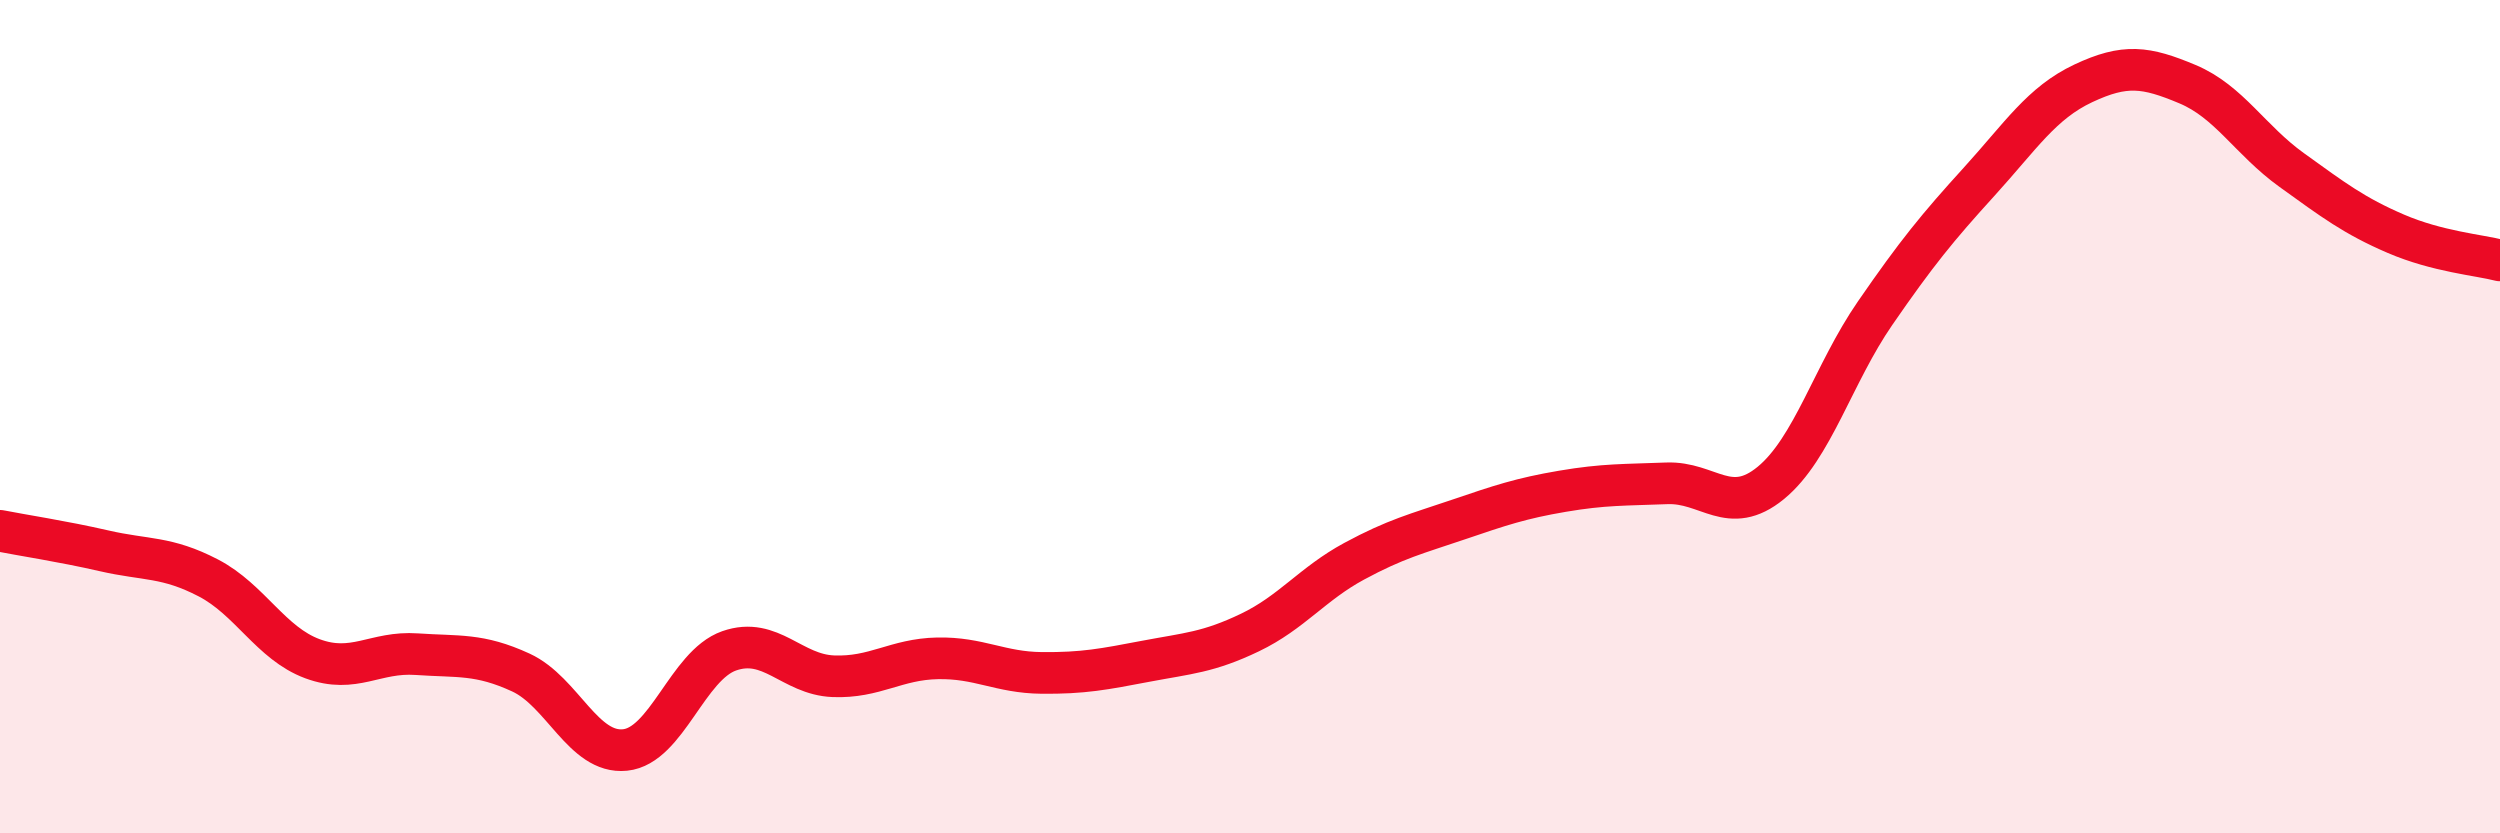
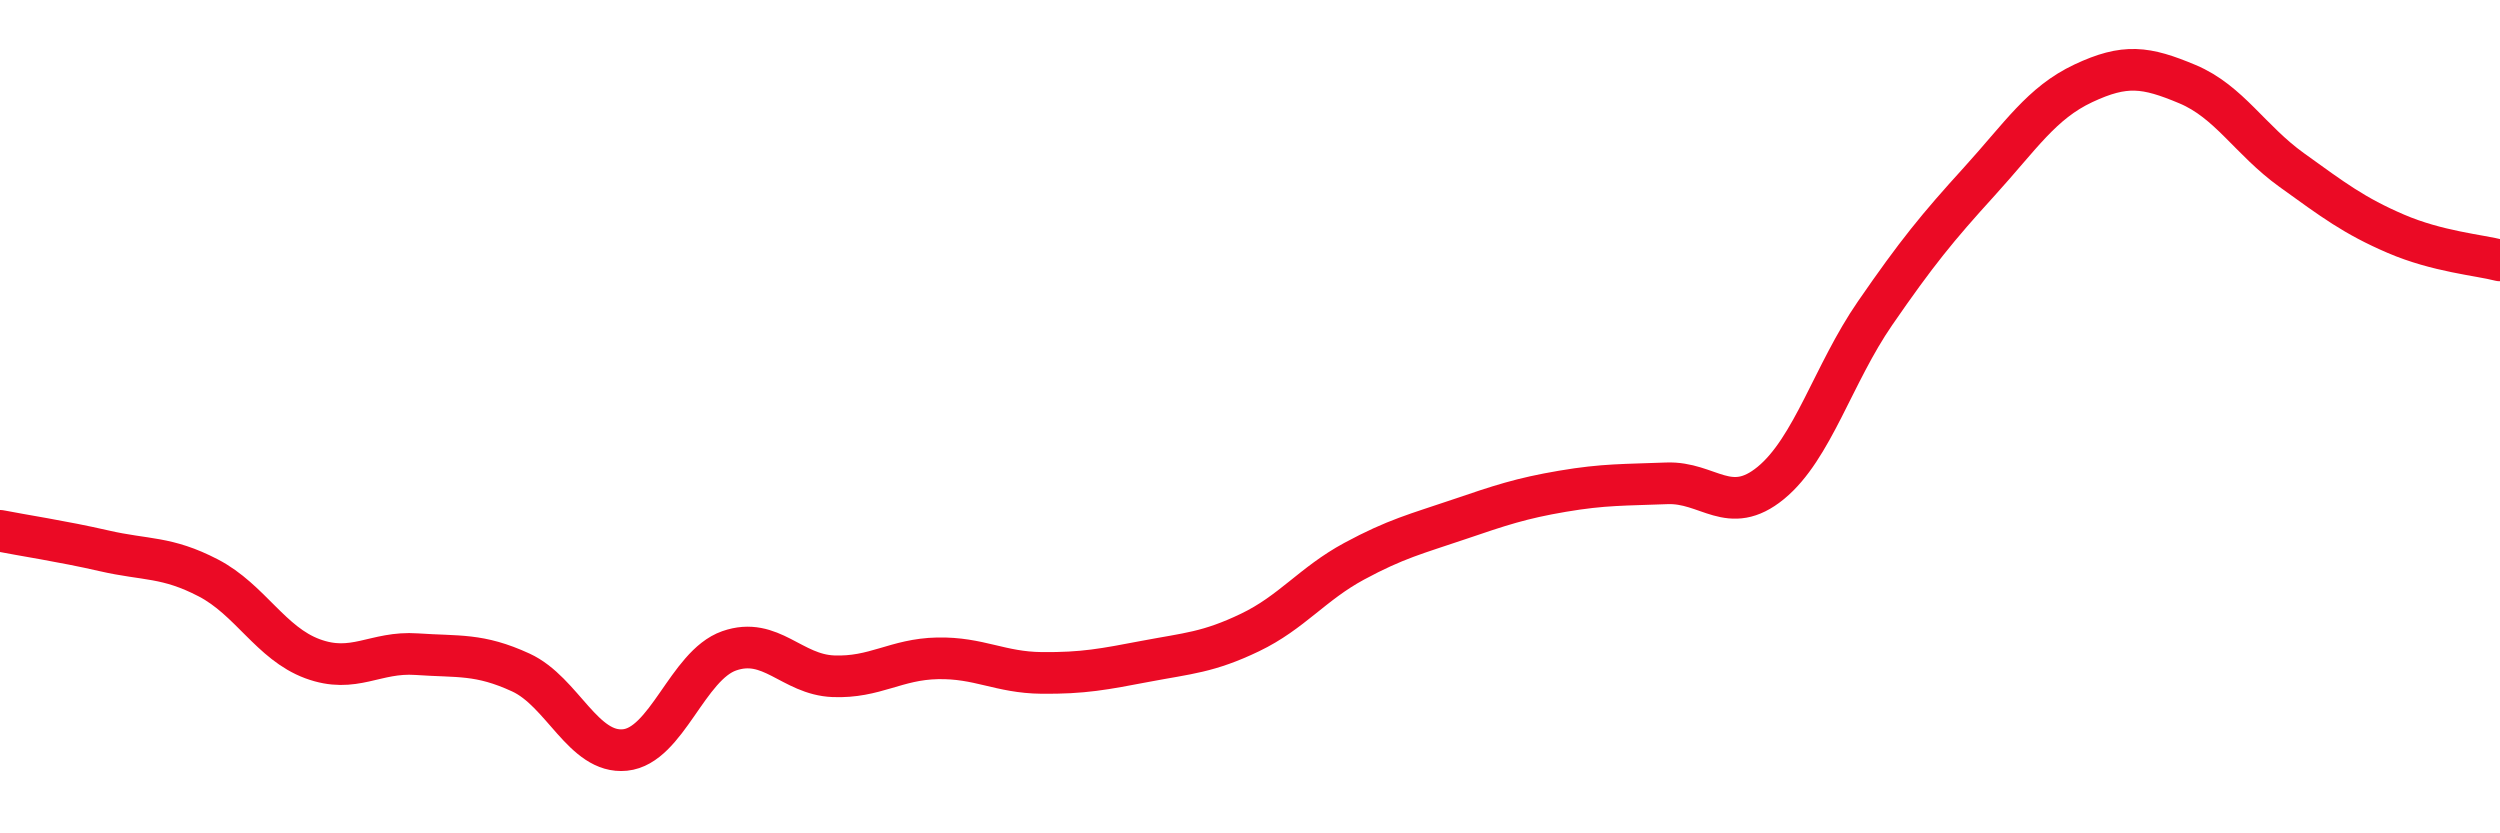
<svg xmlns="http://www.w3.org/2000/svg" width="60" height="20" viewBox="0 0 60 20">
-   <path d="M 0,12.74 C 0.5,12.84 1.5,12.99 2.5,13.22 C 3.5,13.45 4,13.35 5,13.87 C 6,14.39 6.5,15.44 7.5,15.81 C 8.5,16.18 9,15.63 10,15.7 C 11,15.77 11.5,15.68 12.5,16.14 C 13.5,16.6 14,18.1 15,18 C 16,17.9 16.5,15.97 17.5,15.62 C 18.5,15.27 19,16.19 20,16.23 C 21,16.27 21.5,15.82 22.5,15.8 C 23.5,15.78 24,16.14 25,16.15 C 26,16.16 26.5,16.06 27.5,15.87 C 28.5,15.68 29,15.66 30,15.18 C 31,14.7 31.5,14.01 32.5,13.47 C 33.5,12.93 34,12.81 35,12.47 C 36,12.13 36.5,11.96 37.5,11.79 C 38.5,11.62 39,11.64 40,11.6 C 41,11.56 41.5,12.41 42.5,11.59 C 43.5,10.77 44,8.97 45,7.52 C 46,6.07 46.5,5.46 47.5,4.36 C 48.5,3.26 49,2.47 50,2 C 51,1.53 51.5,1.6 52.5,2.02 C 53.5,2.44 54,3.36 55,4.08 C 56,4.8 56.5,5.18 57.5,5.61 C 58.5,6.04 59.5,6.12 60,6.25L60 20L0 20Z" fill="#EB0A25" opacity="0.1" stroke-linecap="round" stroke-linejoin="round" />
  <path d="M 0,12.74 C 0.5,12.84 1.5,12.99 2.5,13.22 C 3.5,13.45 4,13.35 5,13.87 C 6,14.39 6.5,15.44 7.5,15.81 C 8.5,16.18 9,15.63 10,15.7 C 11,15.77 11.5,15.68 12.5,16.14 C 13.5,16.6 14,18.1 15,18 C 16,17.9 16.5,15.97 17.5,15.62 C 18.5,15.27 19,16.19 20,16.23 C 21,16.27 21.5,15.82 22.5,15.8 C 23.5,15.78 24,16.14 25,16.15 C 26,16.16 26.5,16.06 27.5,15.87 C 28.5,15.68 29,15.66 30,15.18 C 31,14.7 31.5,14.01 32.5,13.47 C 33.5,12.93 34,12.81 35,12.47 C 36,12.13 36.5,11.96 37.5,11.79 C 38.5,11.62 39,11.64 40,11.6 C 41,11.56 41.5,12.41 42.5,11.59 C 43.5,10.77 44,8.97 45,7.52 C 46,6.07 46.5,5.46 47.5,4.36 C 48.5,3.26 49,2.47 50,2 C 51,1.53 51.5,1.6 52.5,2.02 C 53.5,2.44 54,3.36 55,4.08 C 56,4.8 56.5,5.18 57.5,5.61 C 58.5,6.04 59.5,6.12 60,6.25" stroke="#EB0A25" stroke-width="1" fill="none" stroke-linecap="round" stroke-linejoin="round" />
</svg>